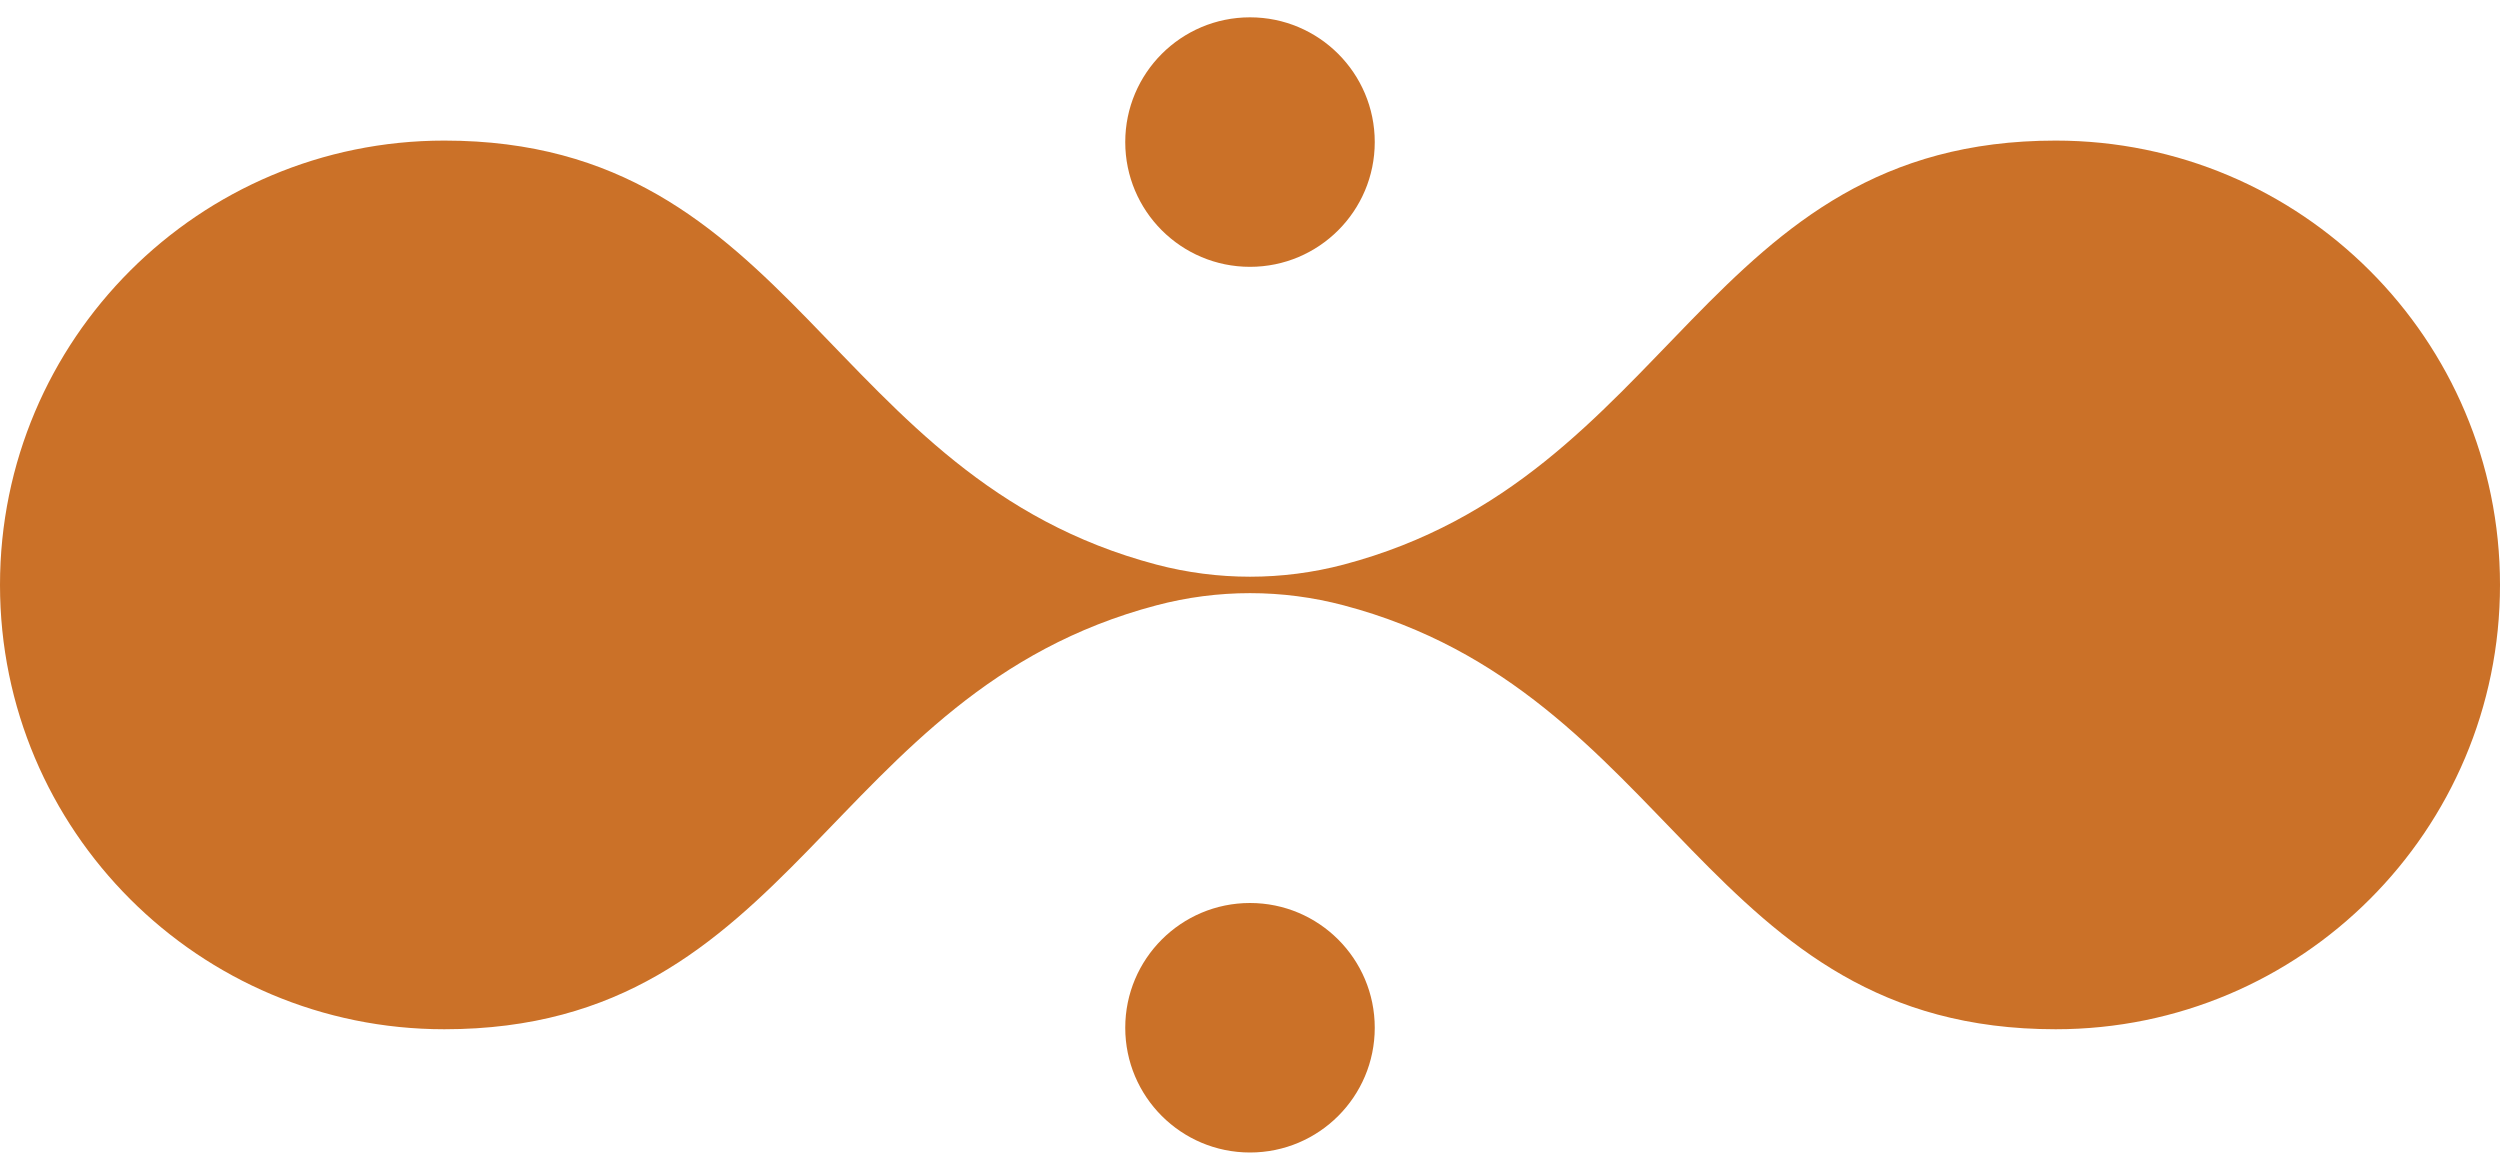
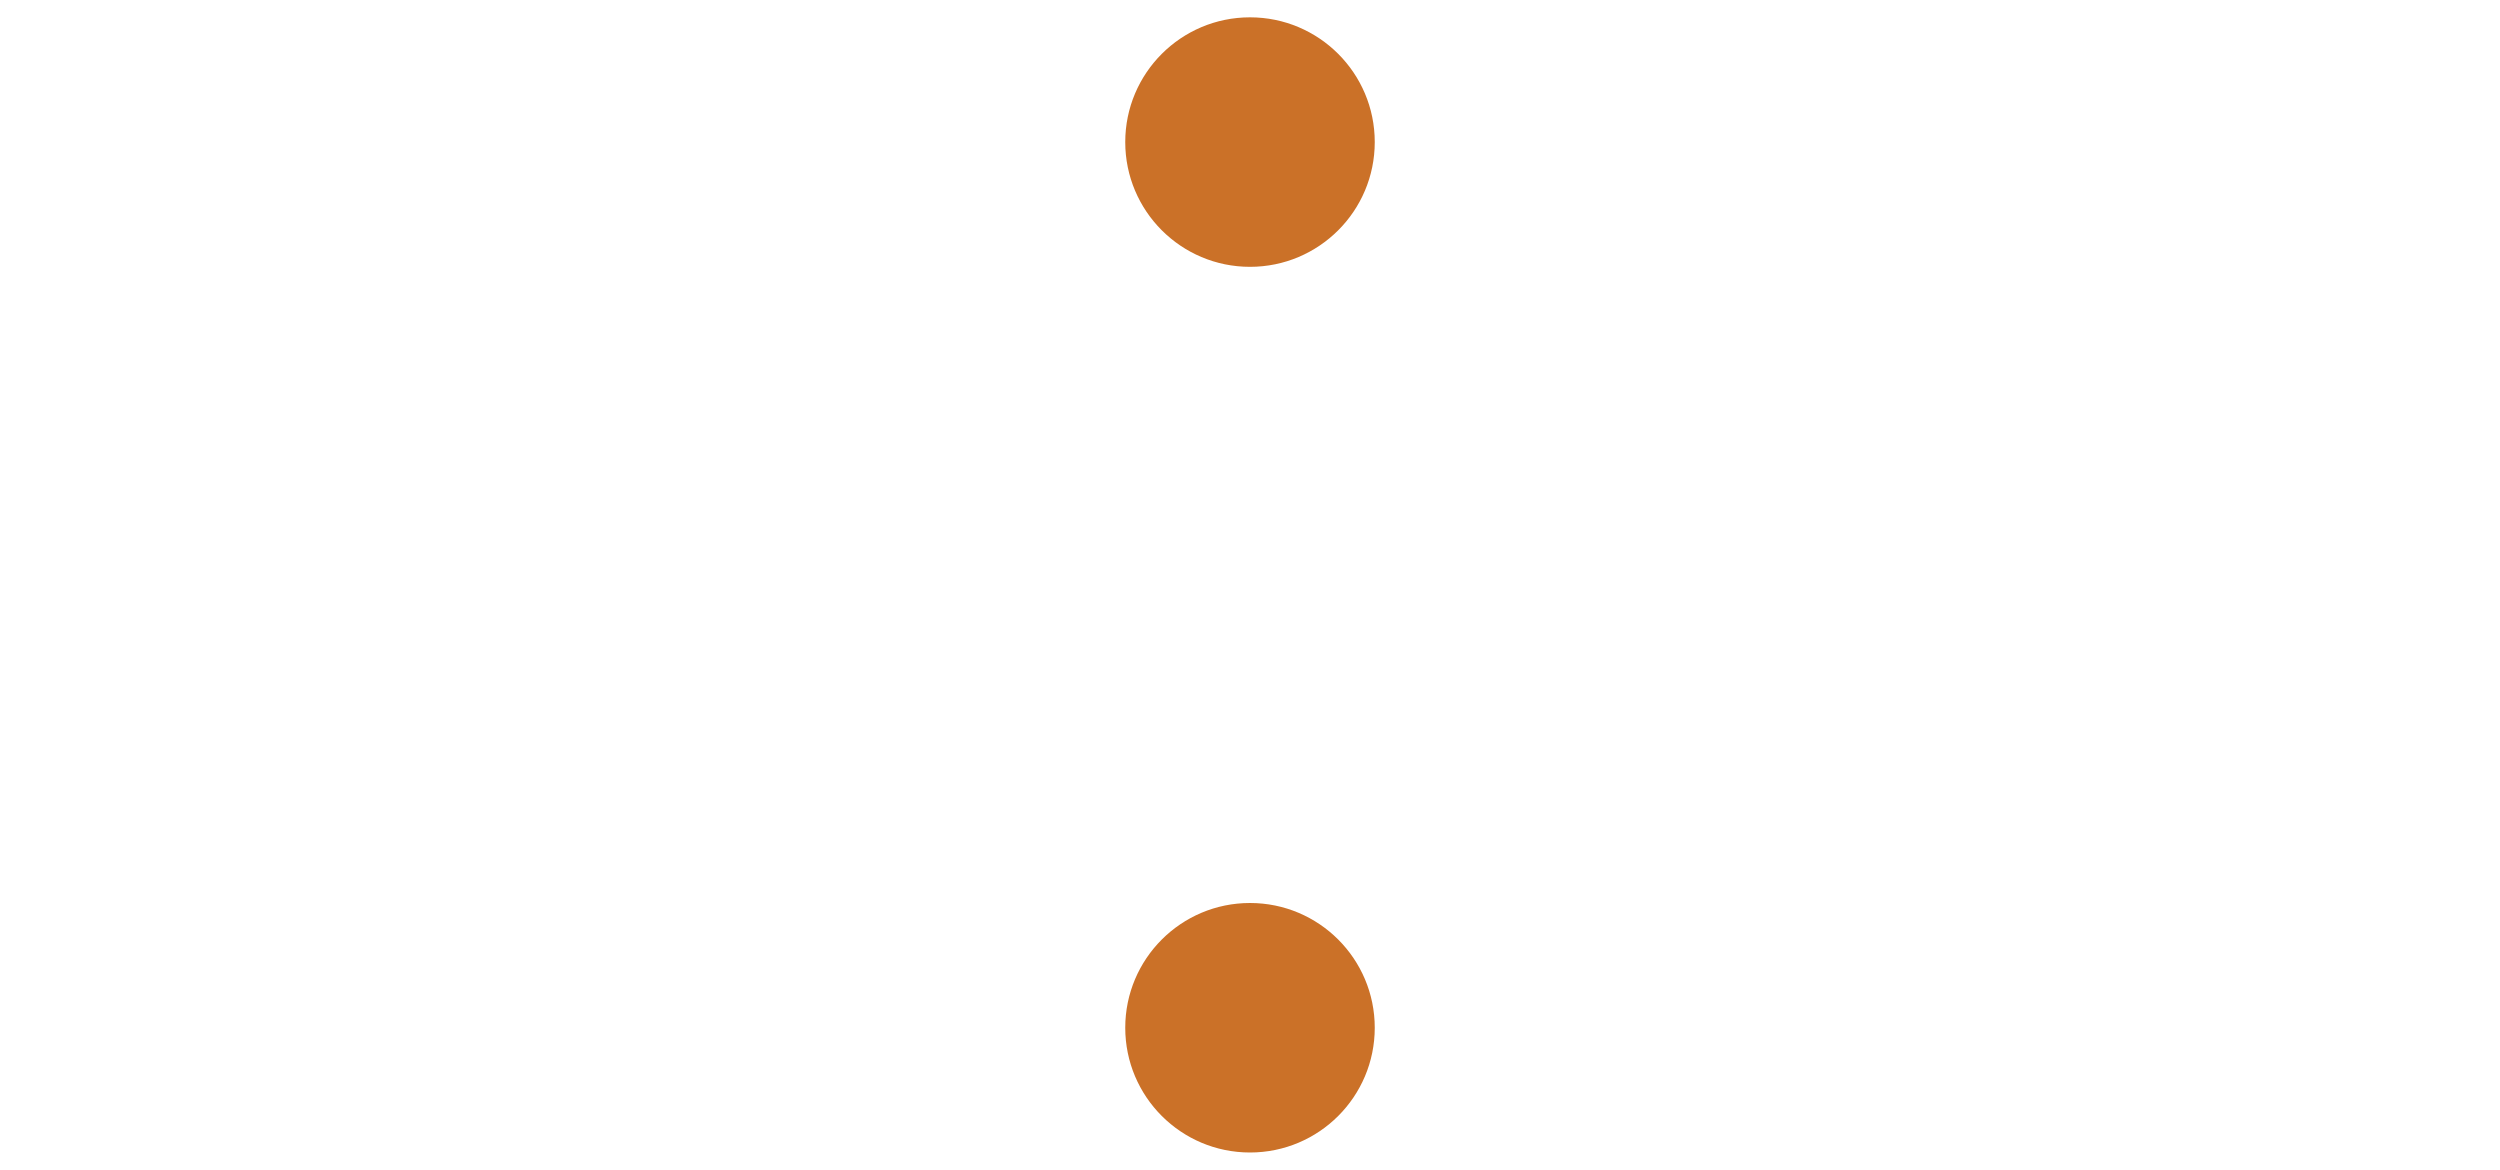
<svg xmlns="http://www.w3.org/2000/svg" id="_Слой_1" data-name="Слой 1" viewBox="0 0 300 140.37">
  <defs>
    <style> .cls-1 { fill: #cb7128; } </style>
  </defs>
  <circle class="cls-1" cx="150" cy="123.33" r="14.97" />
  <circle class="cls-1" cx="150" cy="17.05" r="14.97" />
-   <path class="cls-1" d="m0,70.19c0-29.45,23.87-53.32,53.32-53.32,42.16,0,45.85,40.43,85.45,50.88,7.36,1.94,15.11,1.94,22.47,0,39.59-10.46,43.27-50.88,85.44-50.88,29.45,0,53.32,23.87,53.32,53.32,0,29.45-23.87,53.32-53.32,53.32-42.16,0-45.85-40.42-85.44-50.87-7.36-1.95-15.11-1.95-22.47,0-39.6,10.45-43.28,50.87-85.45,50.87C23.87,123.51,0,99.64,0,70.19Z" />
</svg>